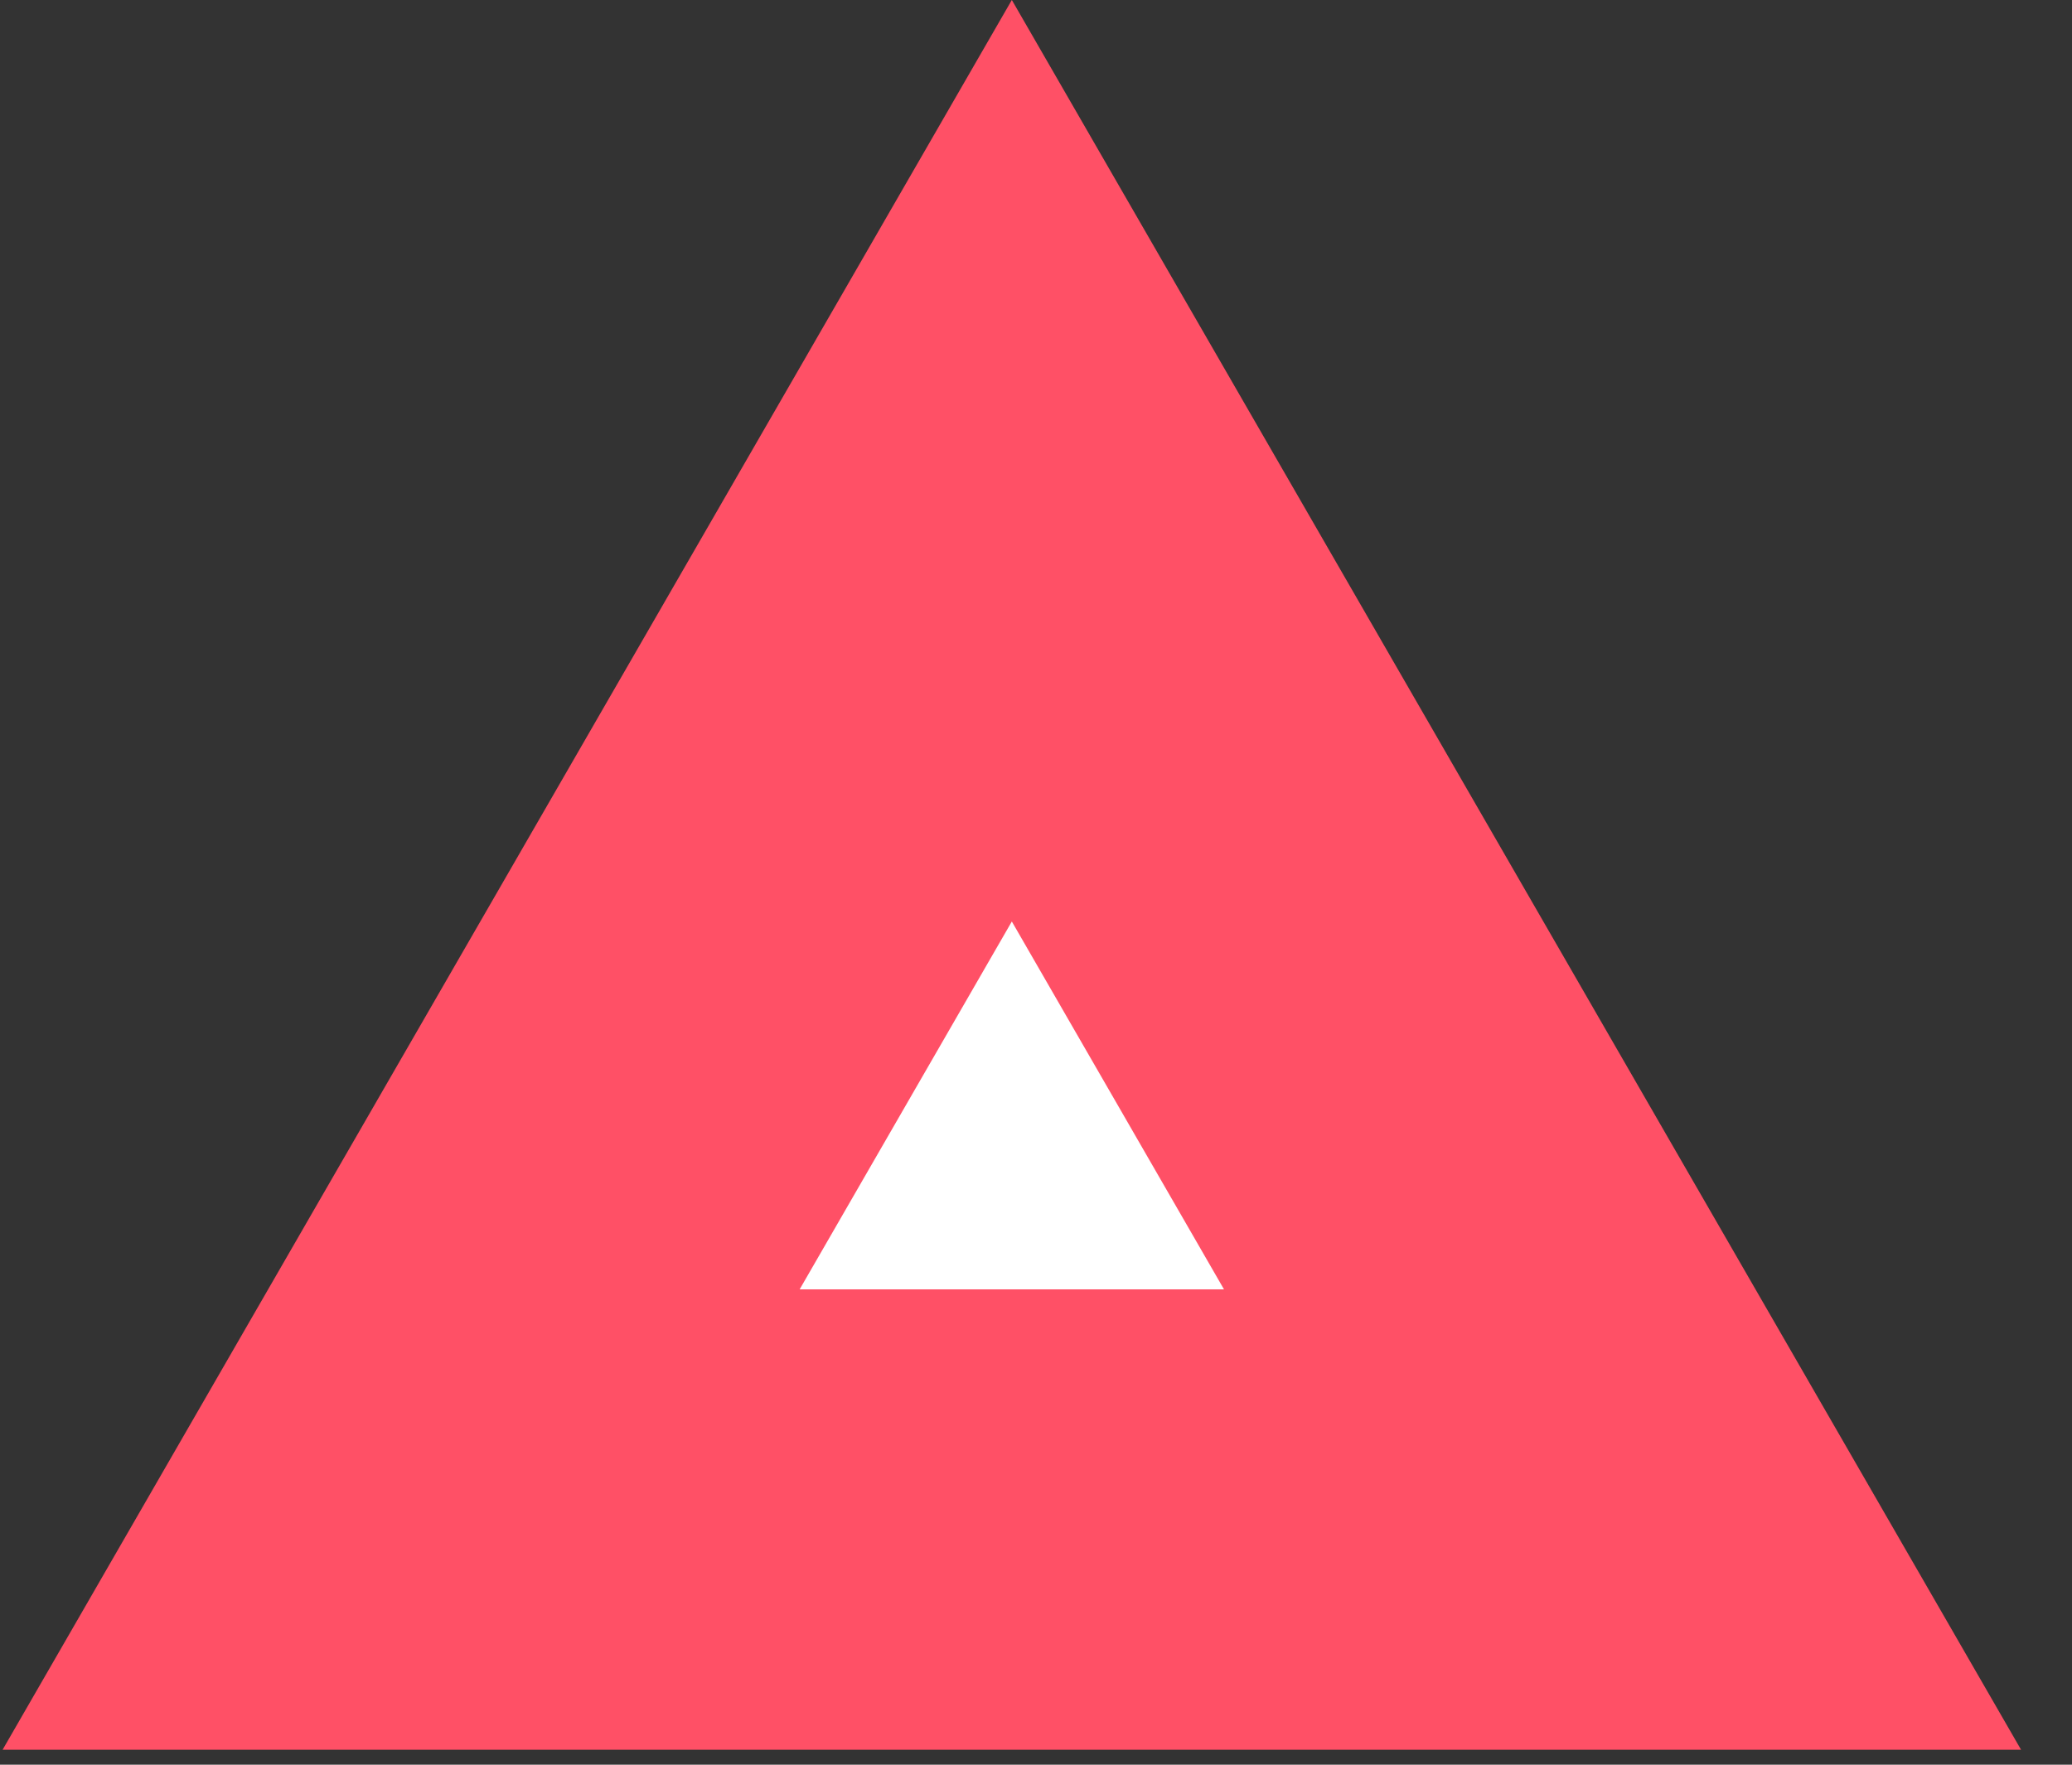
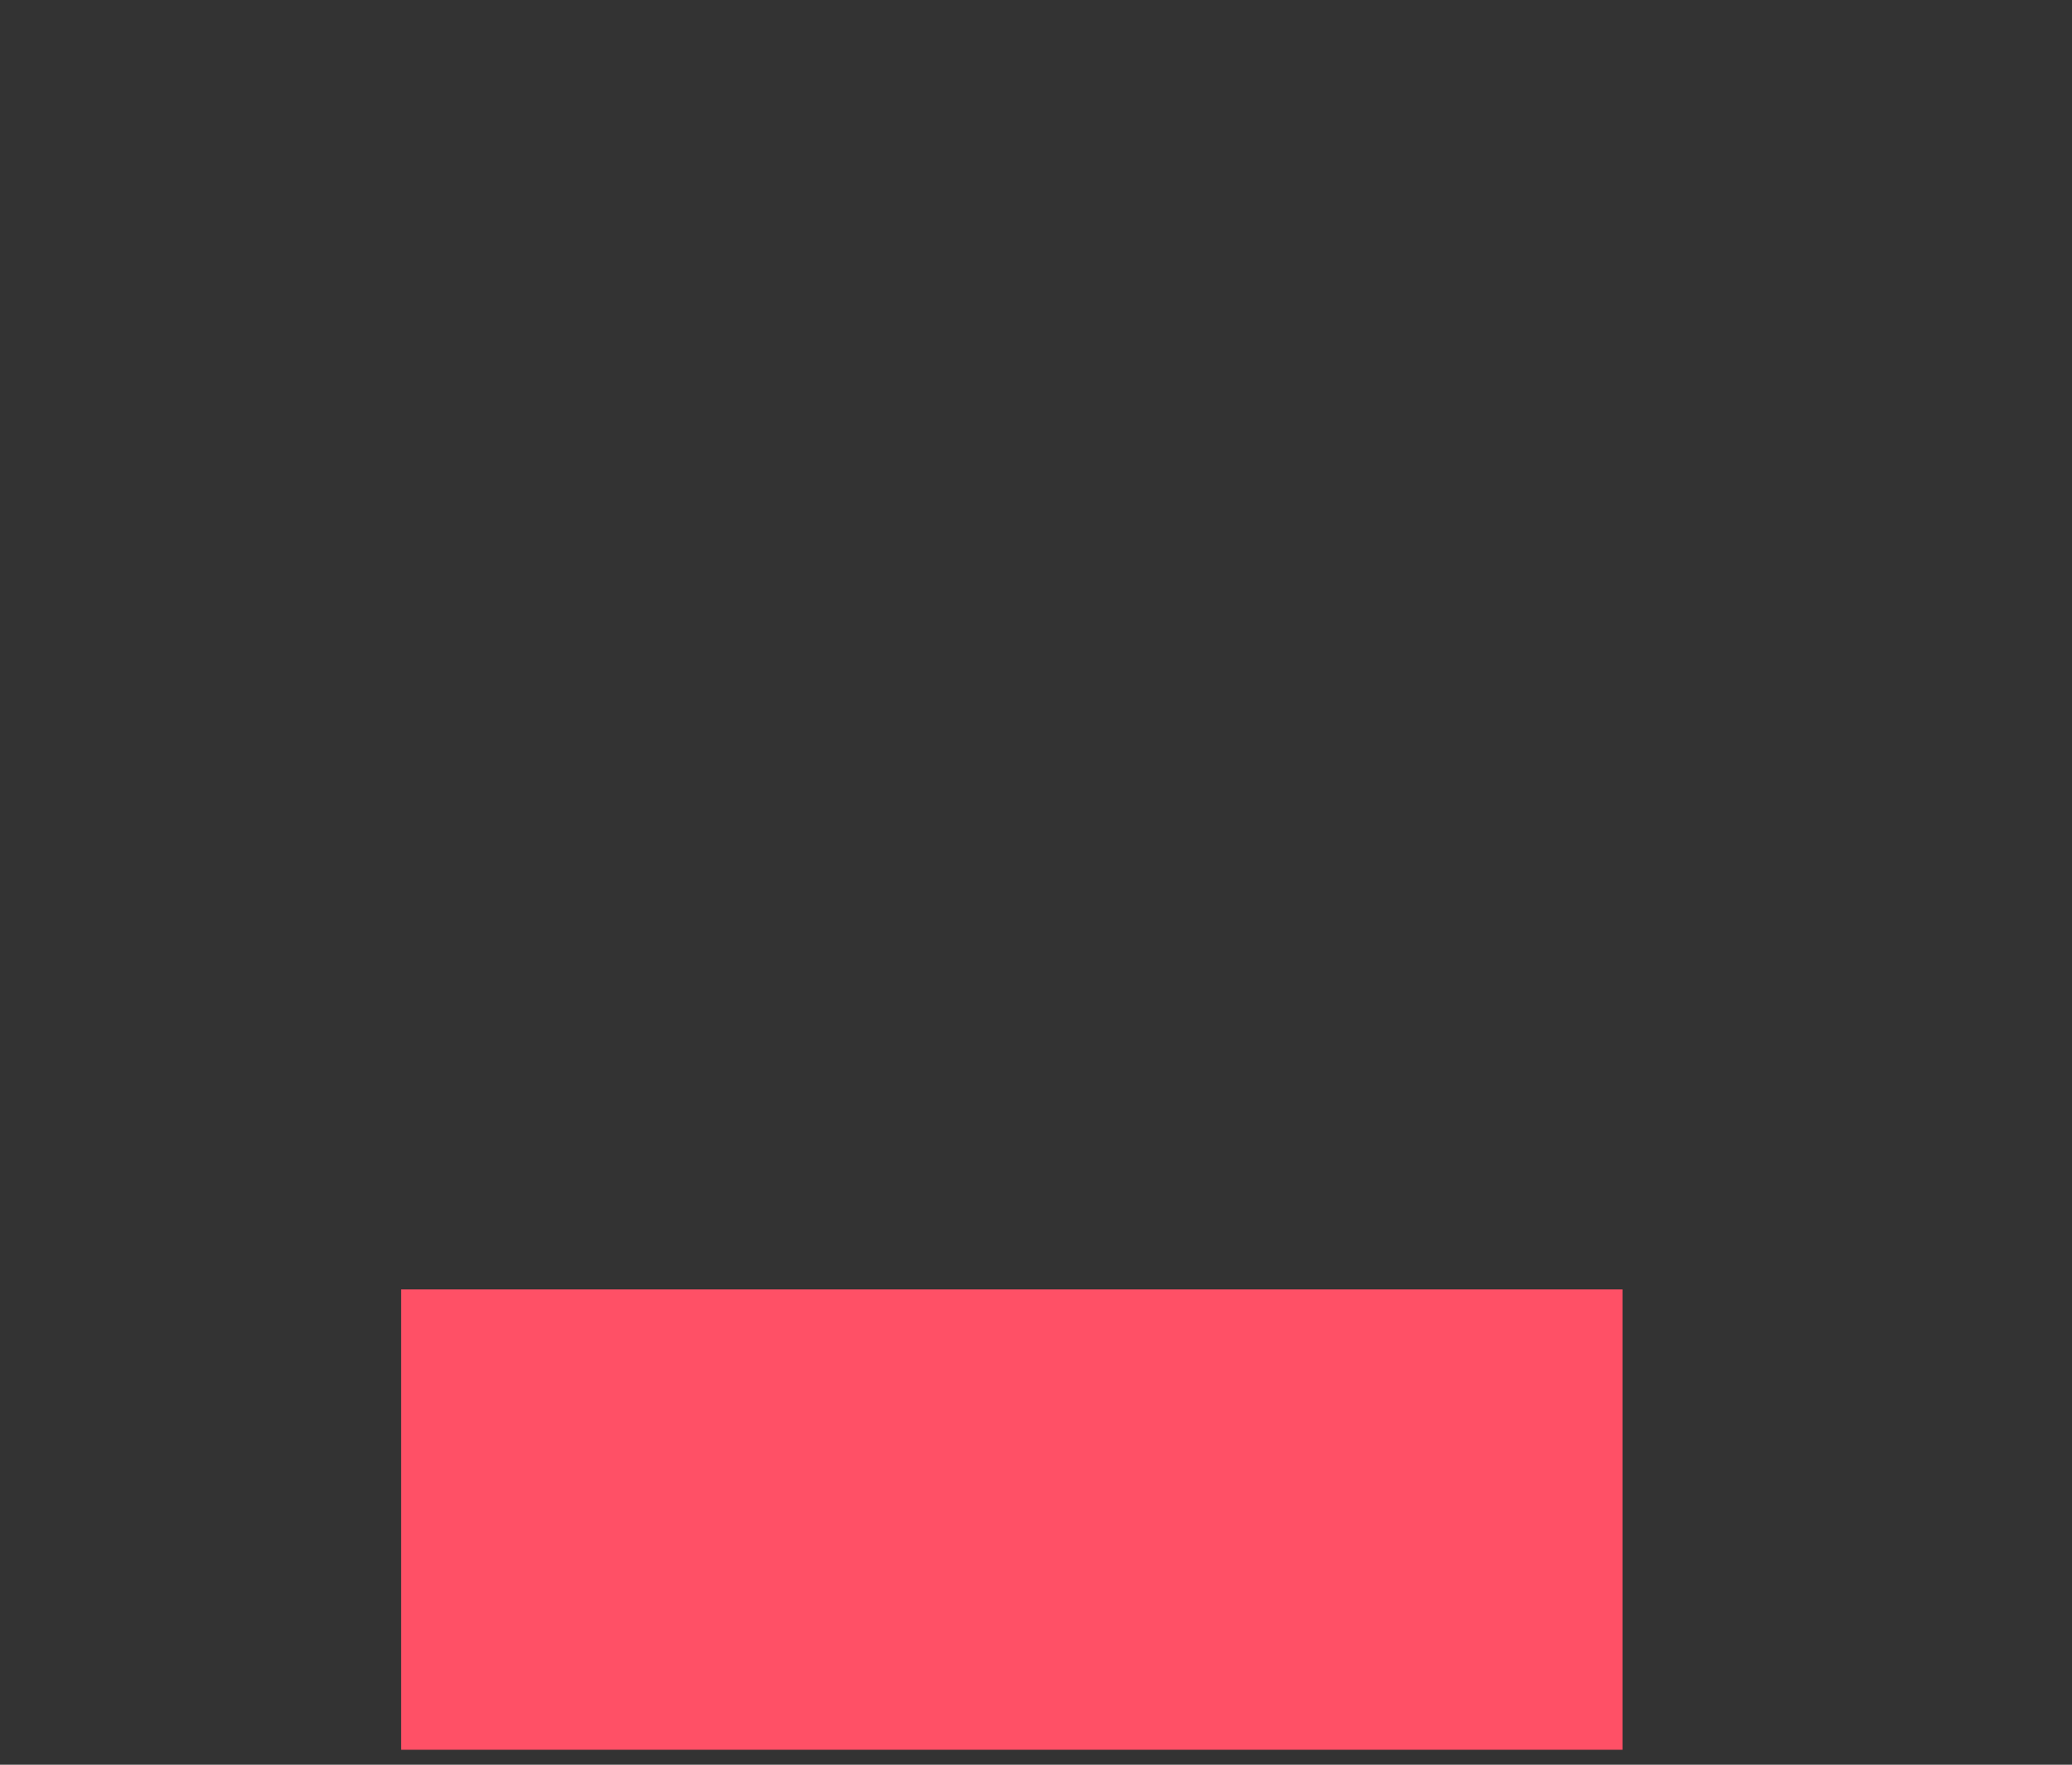
<svg xmlns="http://www.w3.org/2000/svg" fill="none" height="100%" overflow="visible" preserveAspectRatio="none" style="display: block;" viewBox="0 0 27 23" width="100%">
  <rect x="0" y="0" width="27" height="23" fill="#333333" stroke="none" />
-   <path d="M5.227 19.805L13.185 6.005L21.143 19.805H5.227Z" fill="white" id="Polygon 2" stroke="#FF5066" stroke-width="6" />
+   <path d="M5.227 19.805L21.143 19.805H5.227Z" fill="white" id="Polygon 2" stroke="#FF5066" stroke-width="6" />
</svg>